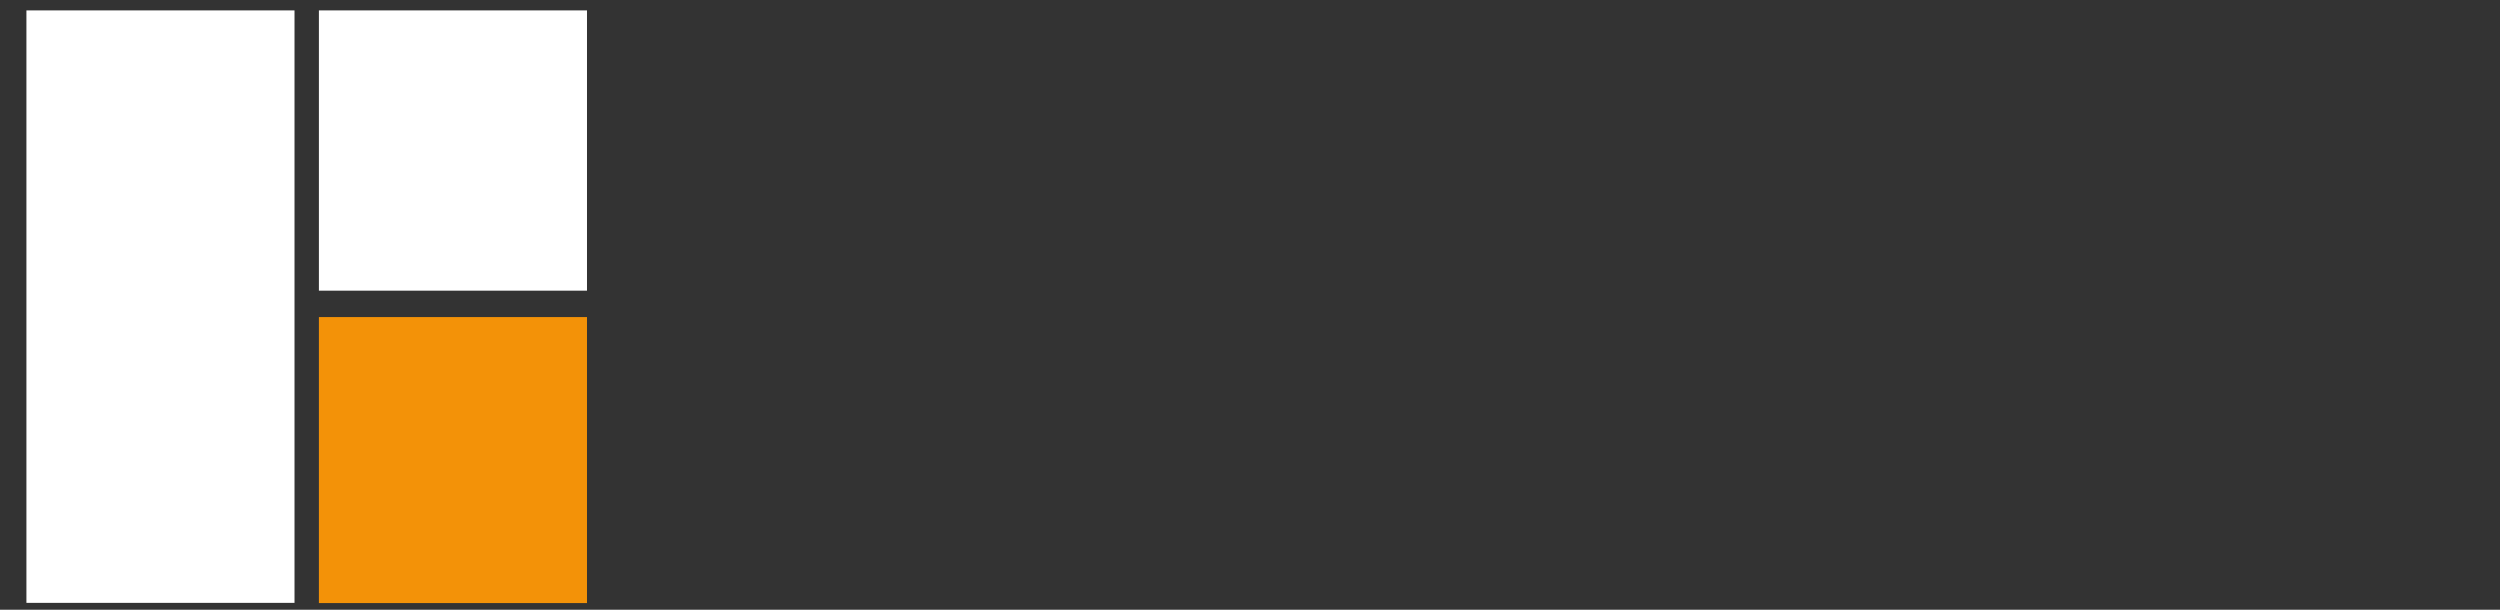
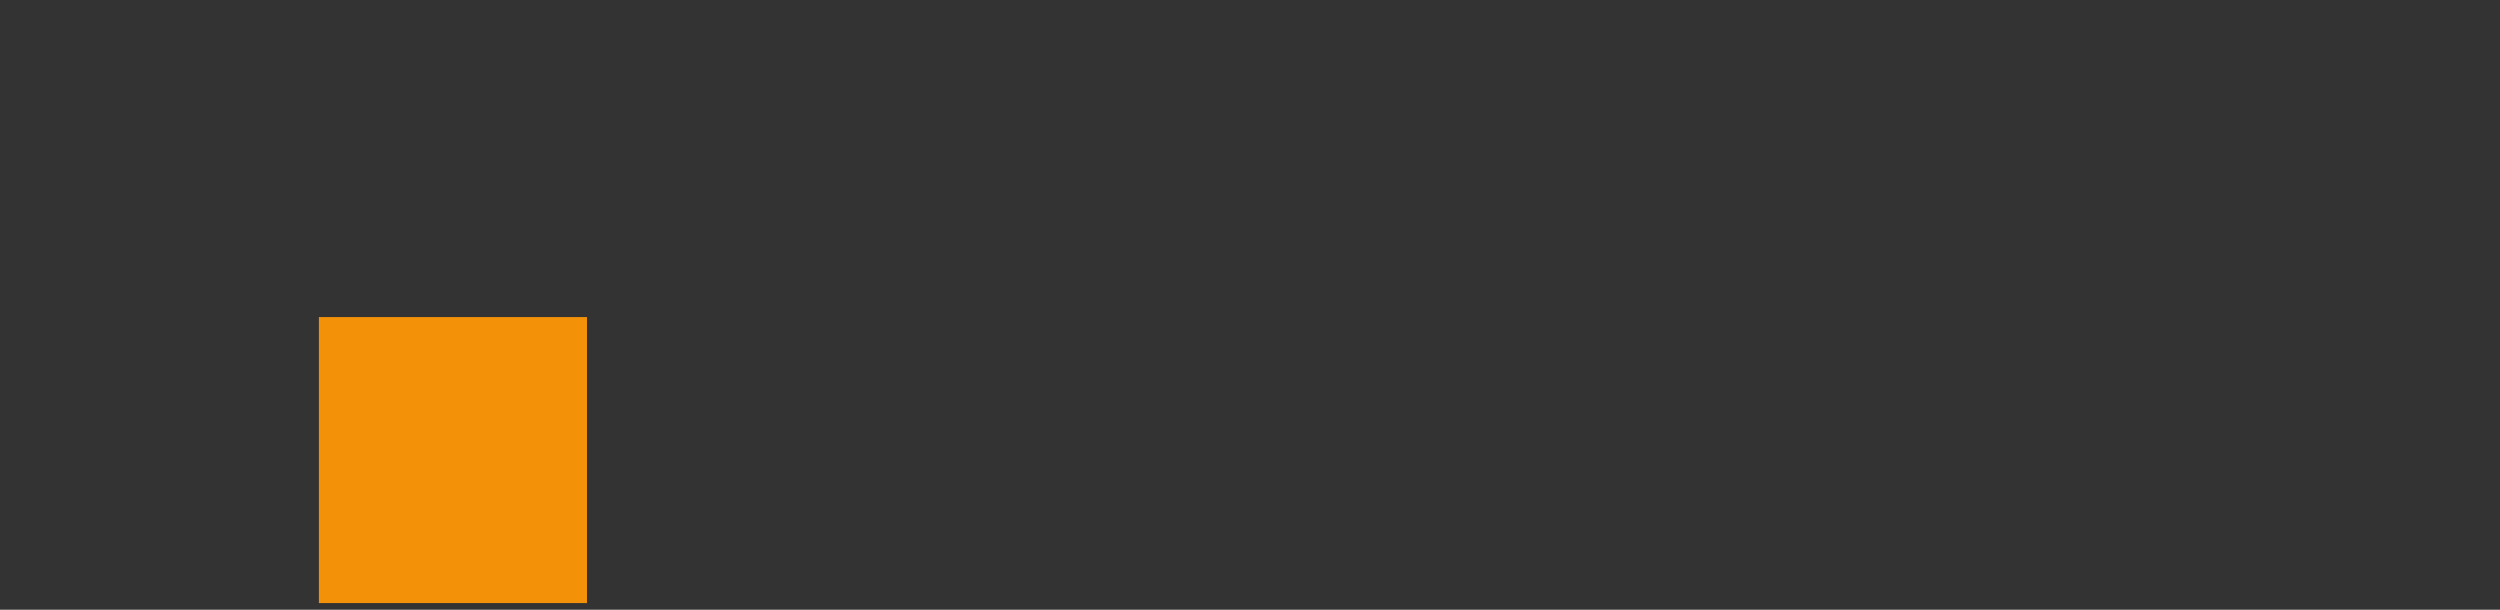
<svg xmlns="http://www.w3.org/2000/svg" version="1.1" id="Calque_1" x="0" y="0" viewBox="0 0 1230 300" style="enable-background:new 0 0 1230 300" xml:space="preserve">
  <rect x="0" y="0" width="1230" height="300" fill="#333333" stroke="none" />
  <style>.st0{fill:#fff}</style>
-   <path class="st0" d="M13 5.1h131.9v291.5H13zM156.9 5.1h131.9V143H156.9z" />
  <path style="fill:#f39208" d="M156.9 156h131.9v140.7H156.9z" />
</svg>